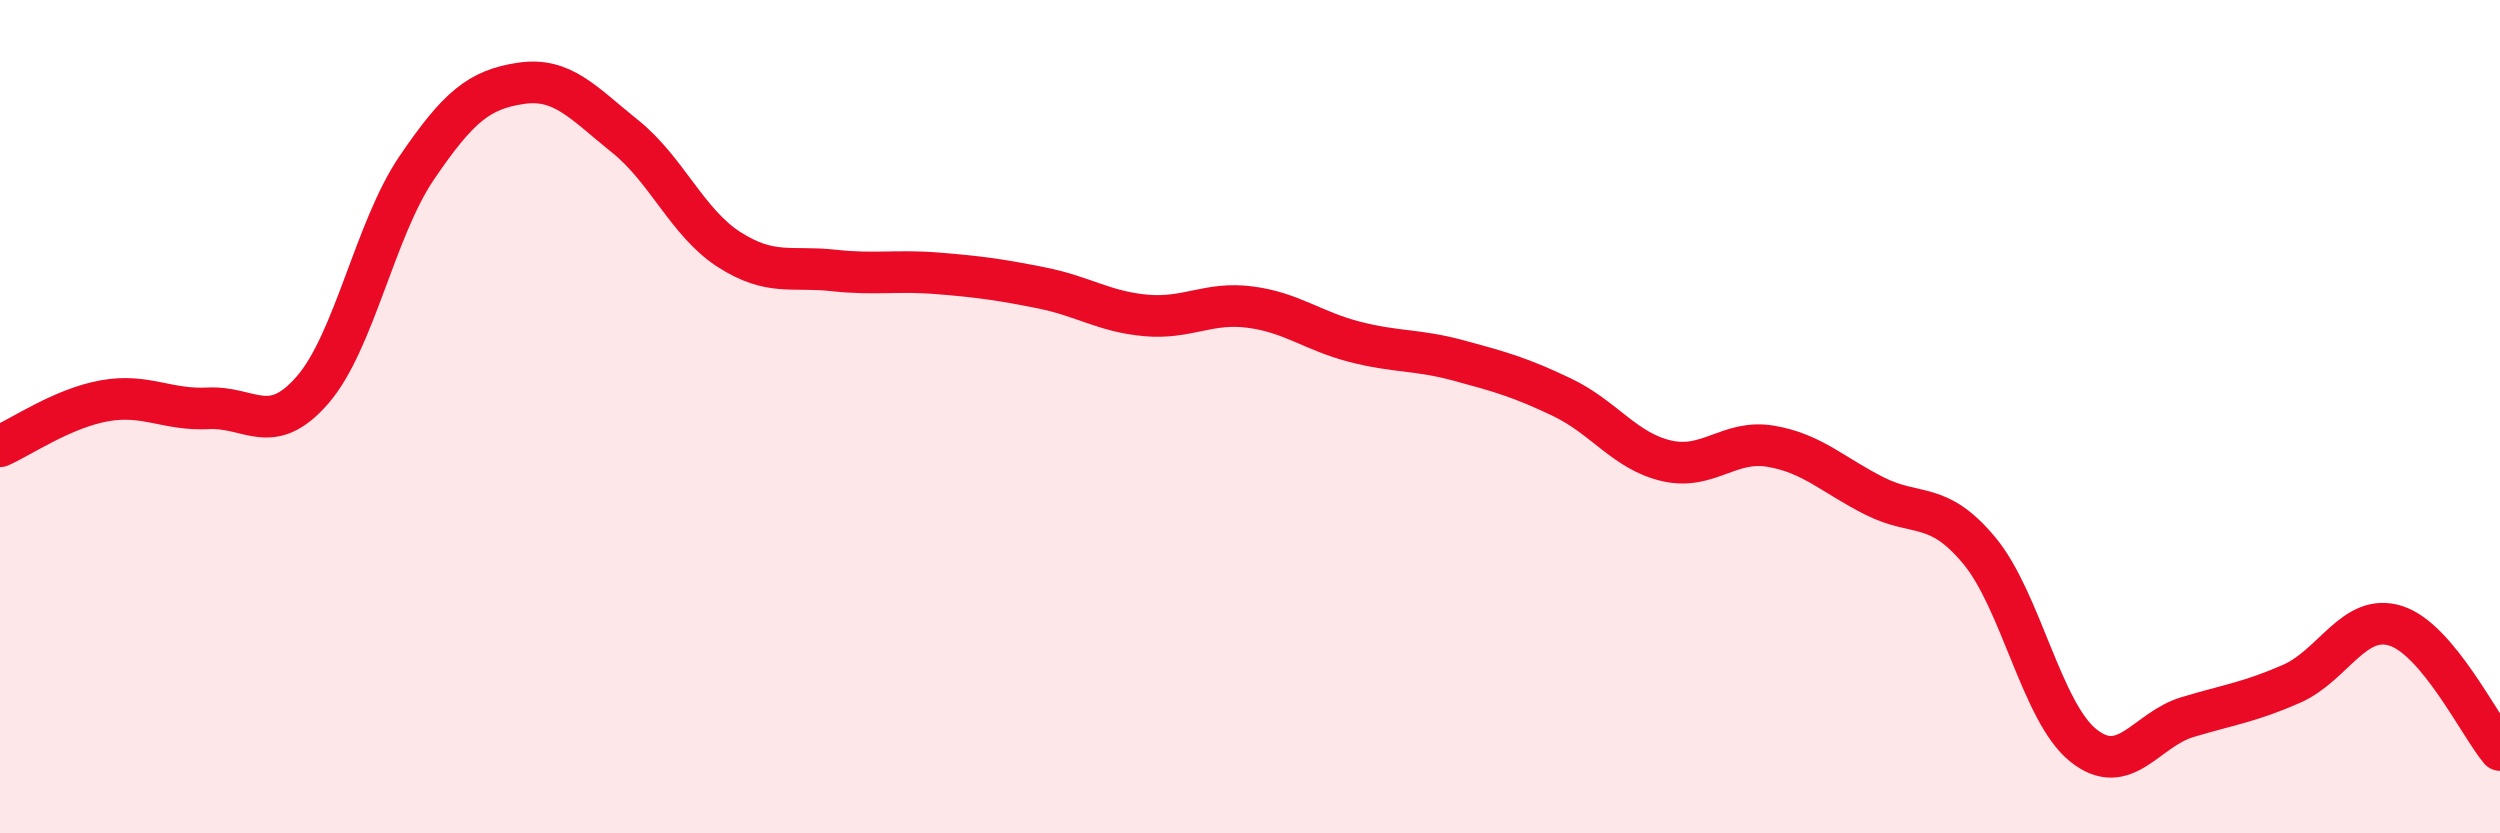
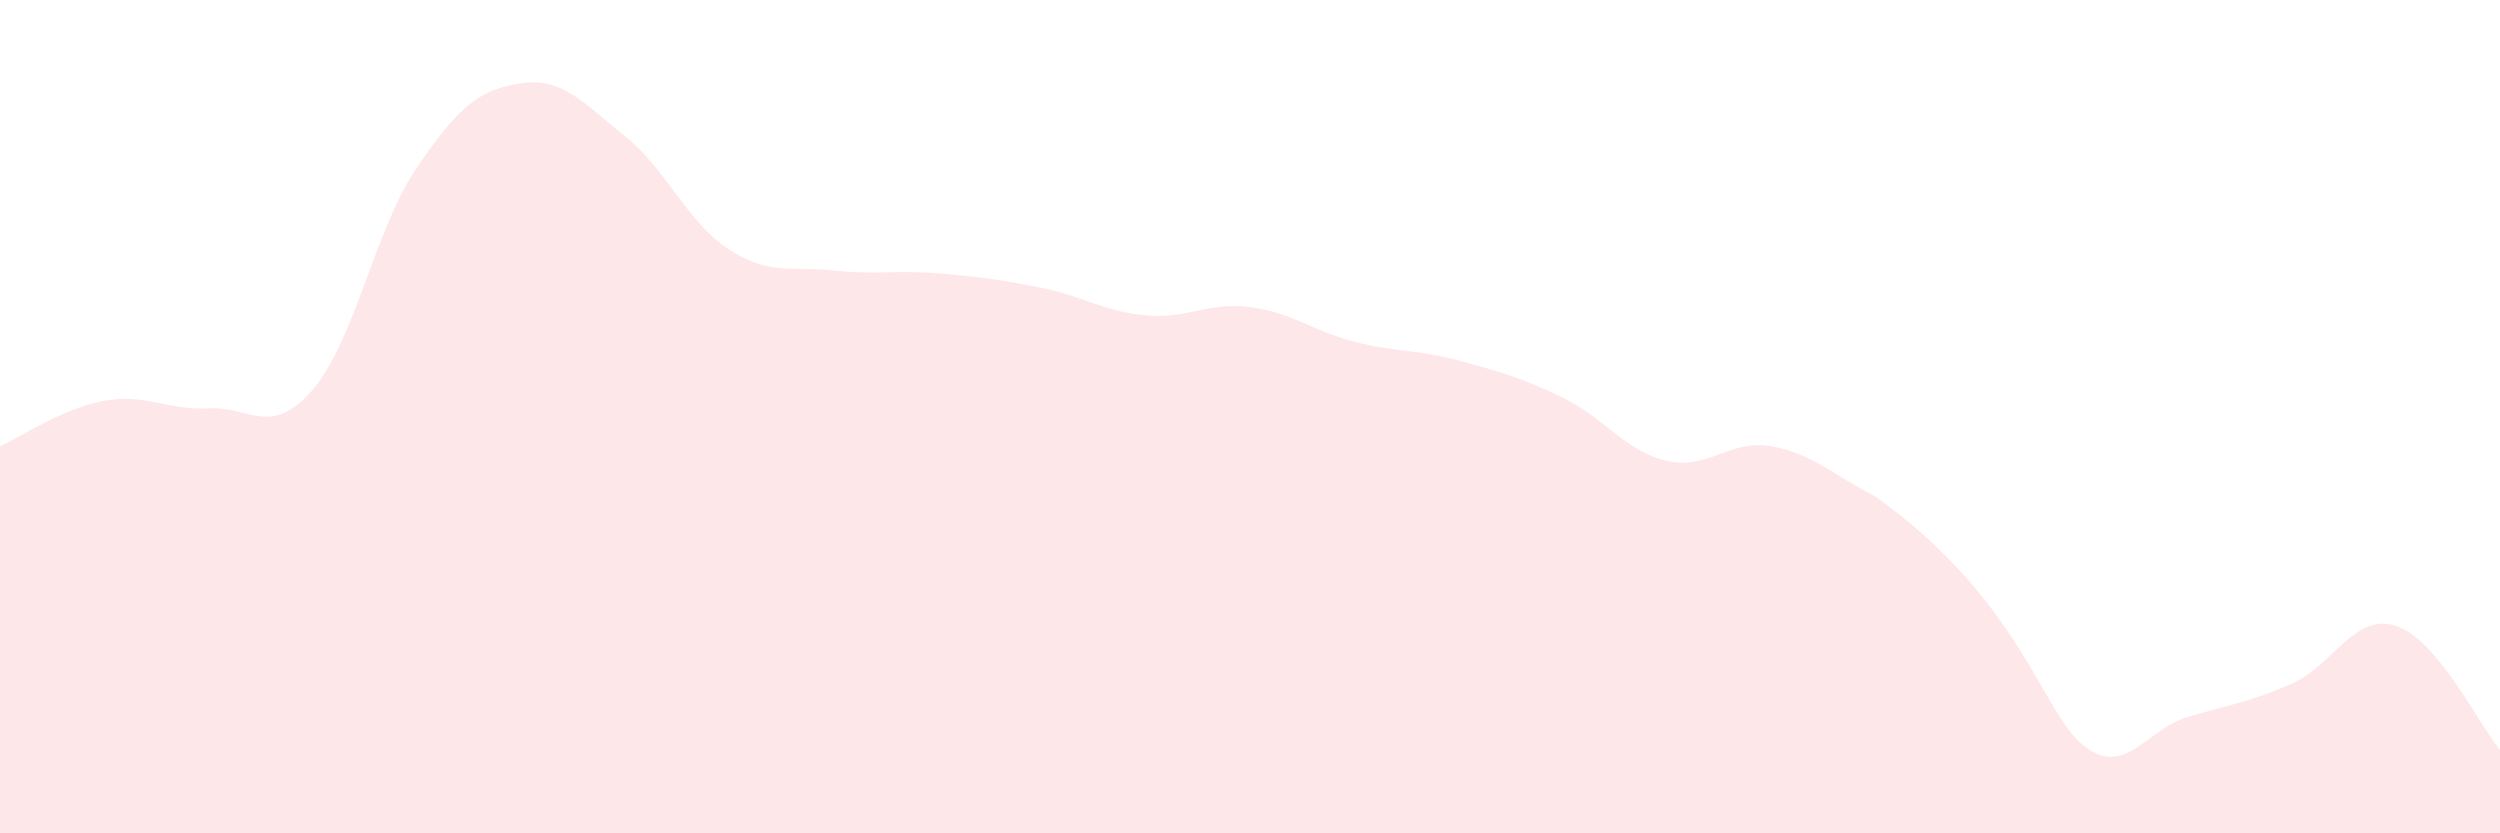
<svg xmlns="http://www.w3.org/2000/svg" width="60" height="20" viewBox="0 0 60 20">
-   <path d="M 0,10.71 C 0.5,10.49 1.5,9.8 2.5,9.62 C 3.5,9.44 4,9.85 5,9.8 C 6,9.75 6.5,10.51 7.5,9.36 C 8.5,8.21 9,5.5 10,4.03 C 11,2.56 11.5,2.15 12.5,2 C 13.5,1.85 14,2.47 15,3.27 C 16,4.07 16.5,5.35 17.5,5.99 C 18.5,6.63 19,6.38 20,6.49 C 21,6.6 21.5,6.48 22.5,6.56 C 23.5,6.64 24,6.71 25,6.91 C 26,7.11 26.5,7.48 27.5,7.57 C 28.5,7.66 29,7.24 30,7.37 C 31,7.5 31.5,7.94 32.5,8.2 C 33.5,8.46 34,8.38 35,8.65 C 36,8.92 36.5,9.06 37.5,9.54 C 38.5,10.02 39,10.83 40,11.06 C 41,11.29 41.5,10.54 42.5,10.71 C 43.5,10.88 44,11.41 45,11.91 C 46,12.41 46.5,12.01 47.5,13.21 C 48.5,14.41 49,17.09 50,17.89 C 51,18.69 51.5,17.51 52.5,17.21 C 53.5,16.91 54,16.85 55,16.41 C 56,15.97 56.5,14.7 57.5,15.02 C 58.5,15.34 59.5,17.4 60,18L60 20L0 20Z" fill="#EB0A25" opacity="0.1" stroke-linecap="round" stroke-linejoin="round" />
-   <path d="M 0,10.71 C 0.5,10.49 1.5,9.8 2.5,9.62 C 3.5,9.44 4,9.85 5,9.8 C 6,9.75 6.5,10.51 7.5,9.36 C 8.5,8.21 9,5.5 10,4.03 C 11,2.56 11.5,2.15 12.5,2 C 13.5,1.85 14,2.47 15,3.27 C 16,4.07 16.5,5.35 17.5,5.99 C 18.5,6.63 19,6.38 20,6.49 C 21,6.6 21.5,6.48 22.5,6.56 C 23.5,6.64 24,6.71 25,6.91 C 26,7.11 26.5,7.48 27.5,7.57 C 28.5,7.66 29,7.24 30,7.37 C 31,7.5 31.5,7.94 32.5,8.2 C 33.5,8.46 34,8.38 35,8.65 C 36,8.92 36.5,9.06 37.5,9.54 C 38.5,10.02 39,10.83 40,11.06 C 41,11.29 41.5,10.54 42.5,10.71 C 43.5,10.88 44,11.41 45,11.91 C 46,12.41 46.5,12.01 47.5,13.21 C 48.5,14.41 49,17.09 50,17.89 C 51,18.69 51.5,17.51 52.5,17.21 C 53.5,16.91 54,16.85 55,16.41 C 56,15.97 56.5,14.7 57.5,15.02 C 58.5,15.34 59.5,17.4 60,18" stroke="#EB0A25" stroke-width="1" fill="none" stroke-linecap="round" stroke-linejoin="round" />
+   <path d="M 0,10.71 C 0.5,10.49 1.5,9.8 2.5,9.62 C 3.5,9.44 4,9.85 5,9.8 C 6,9.75 6.5,10.51 7.5,9.36 C 8.5,8.21 9,5.5 10,4.03 C 11,2.56 11.5,2.15 12.5,2 C 13.5,1.85 14,2.47 15,3.27 C 16,4.07 16.5,5.35 17.5,5.99 C 18.5,6.63 19,6.38 20,6.49 C 21,6.6 21.5,6.48 22.5,6.56 C 23.5,6.64 24,6.71 25,6.91 C 26,7.11 26.5,7.48 27.5,7.57 C 28.5,7.66 29,7.24 30,7.37 C 31,7.5 31.5,7.94 32.5,8.2 C 33.5,8.46 34,8.38 35,8.65 C 36,8.92 36.5,9.06 37.5,9.54 C 38.5,10.02 39,10.83 40,11.06 C 41,11.29 41.5,10.54 42.5,10.71 C 43.5,10.88 44,11.41 45,11.91 C 48.5,14.41 49,17.09 50,17.89 C 51,18.69 51.5,17.51 52.5,17.21 C 53.5,16.91 54,16.85 55,16.41 C 56,15.97 56.5,14.7 57.5,15.02 C 58.5,15.34 59.5,17.4 60,18L60 20L0 20Z" fill="#EB0A25" opacity="0.1" stroke-linecap="round" stroke-linejoin="round" />
</svg>